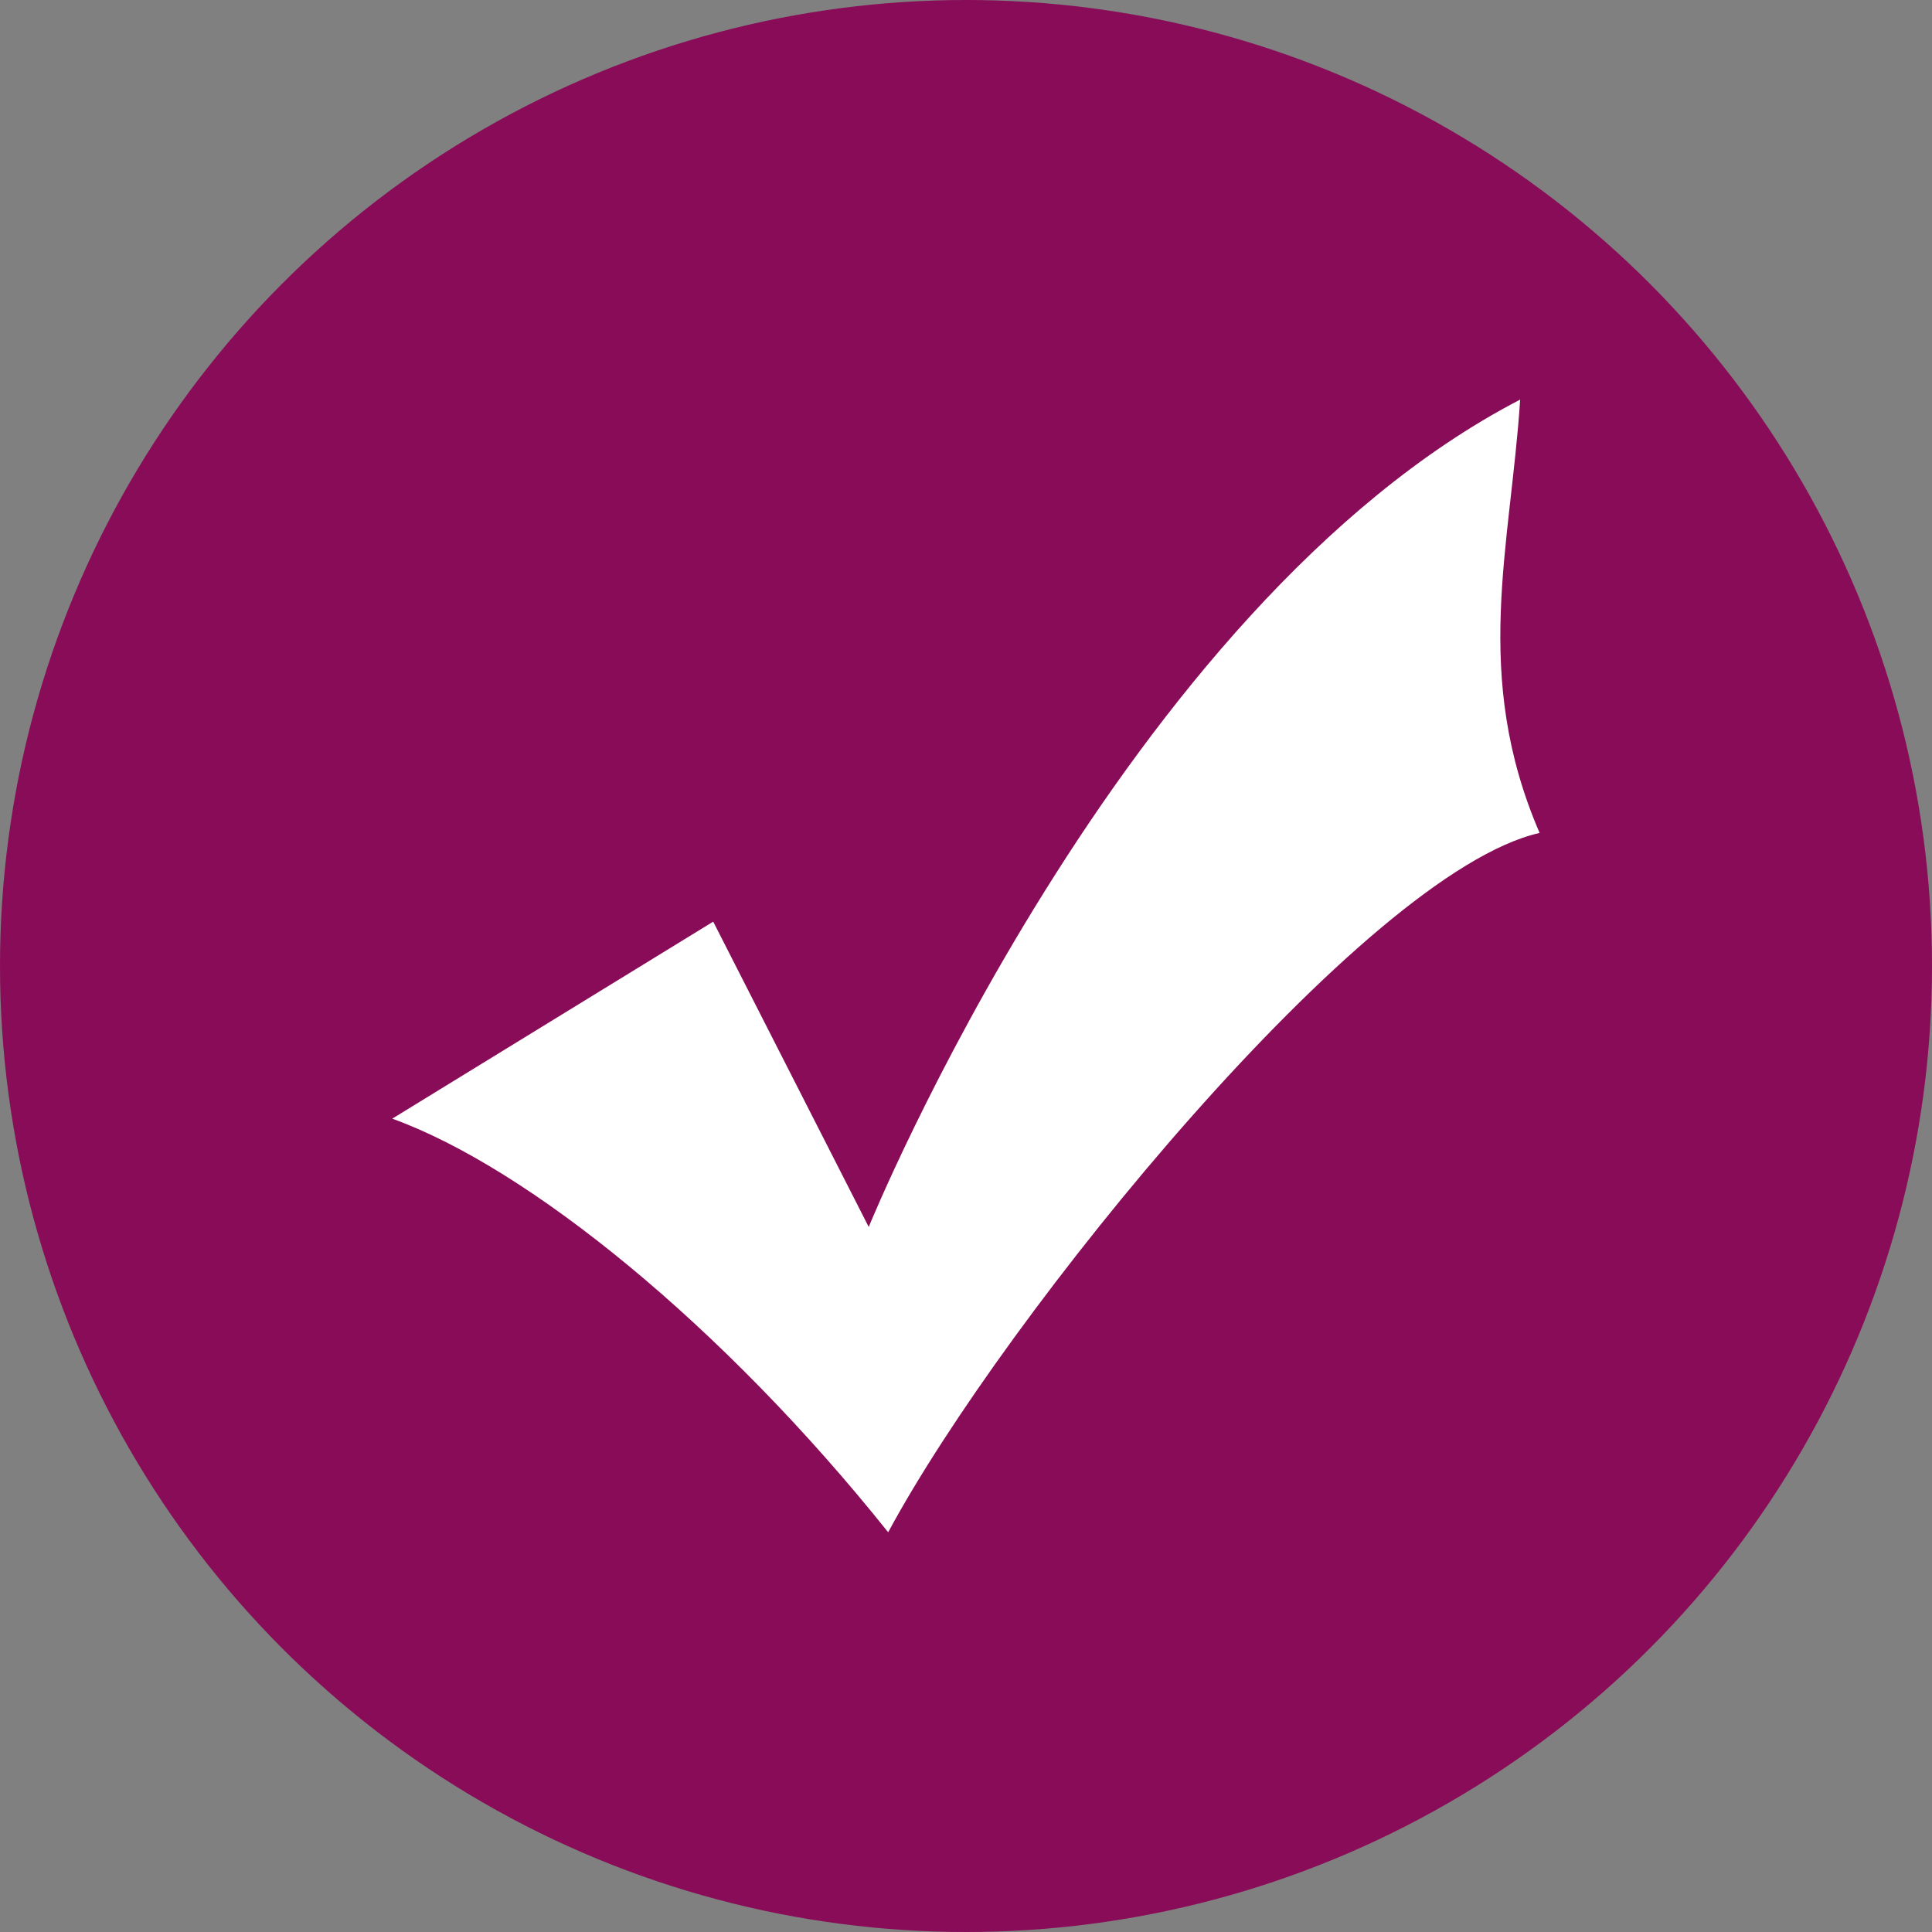
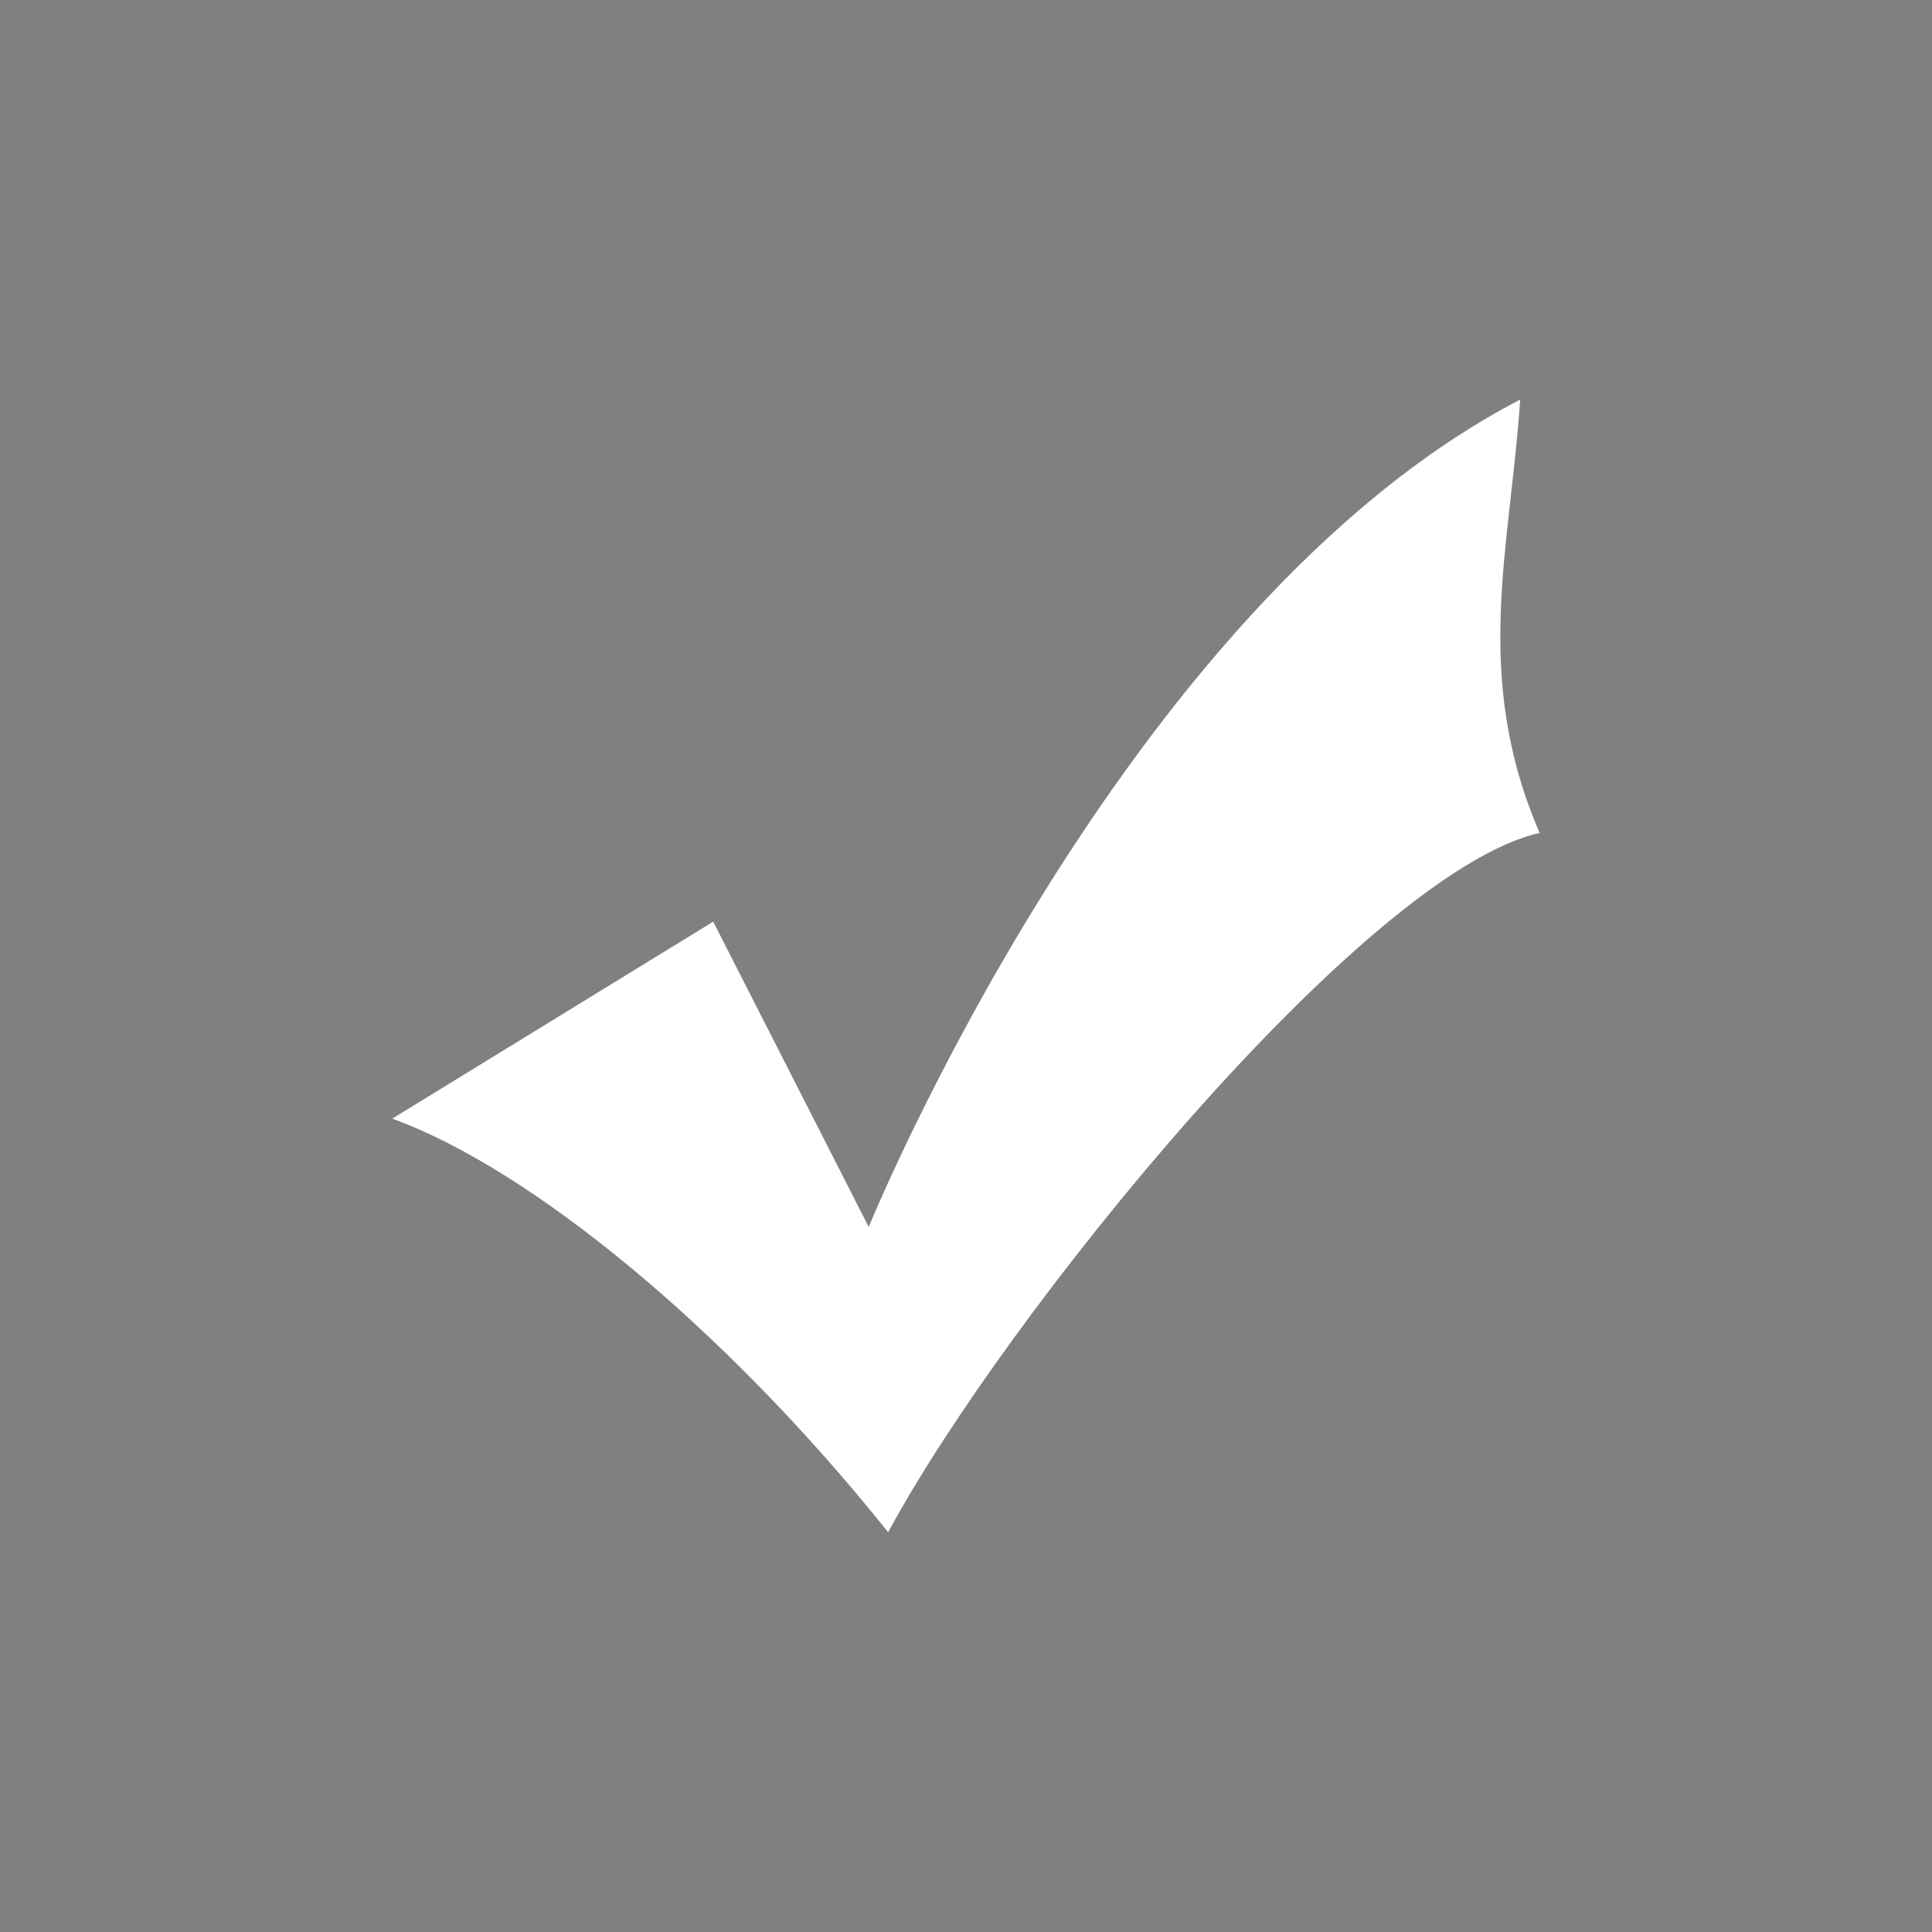
<svg xmlns="http://www.w3.org/2000/svg" id="Ebene_1" data-name="Ebene 1" viewBox="0 0 142 142">
  <rect x="0" y="0" width="142" height="142" fill="#808080" stroke="none" />
  <defs>
    <style>.cls-1{fill:#890c58;}.cls-2{fill:#fff;fill-rule:evenodd;}</style>
  </defs>
  <title>hacken</title>
-   <circle class="cls-1" cx="71" cy="71" r="71" />
  <path class="cls-2" d="M52.42,67.74,63.85,90.18s18.58-45.61,47.88-60.81c-.71,10.86-3.57,20.27,1.43,31.85-12.86,2.9-39.31,35.47-47.88,51.4C53.13,97.42,38.84,85.84,28.83,82.22Z" />
</svg>